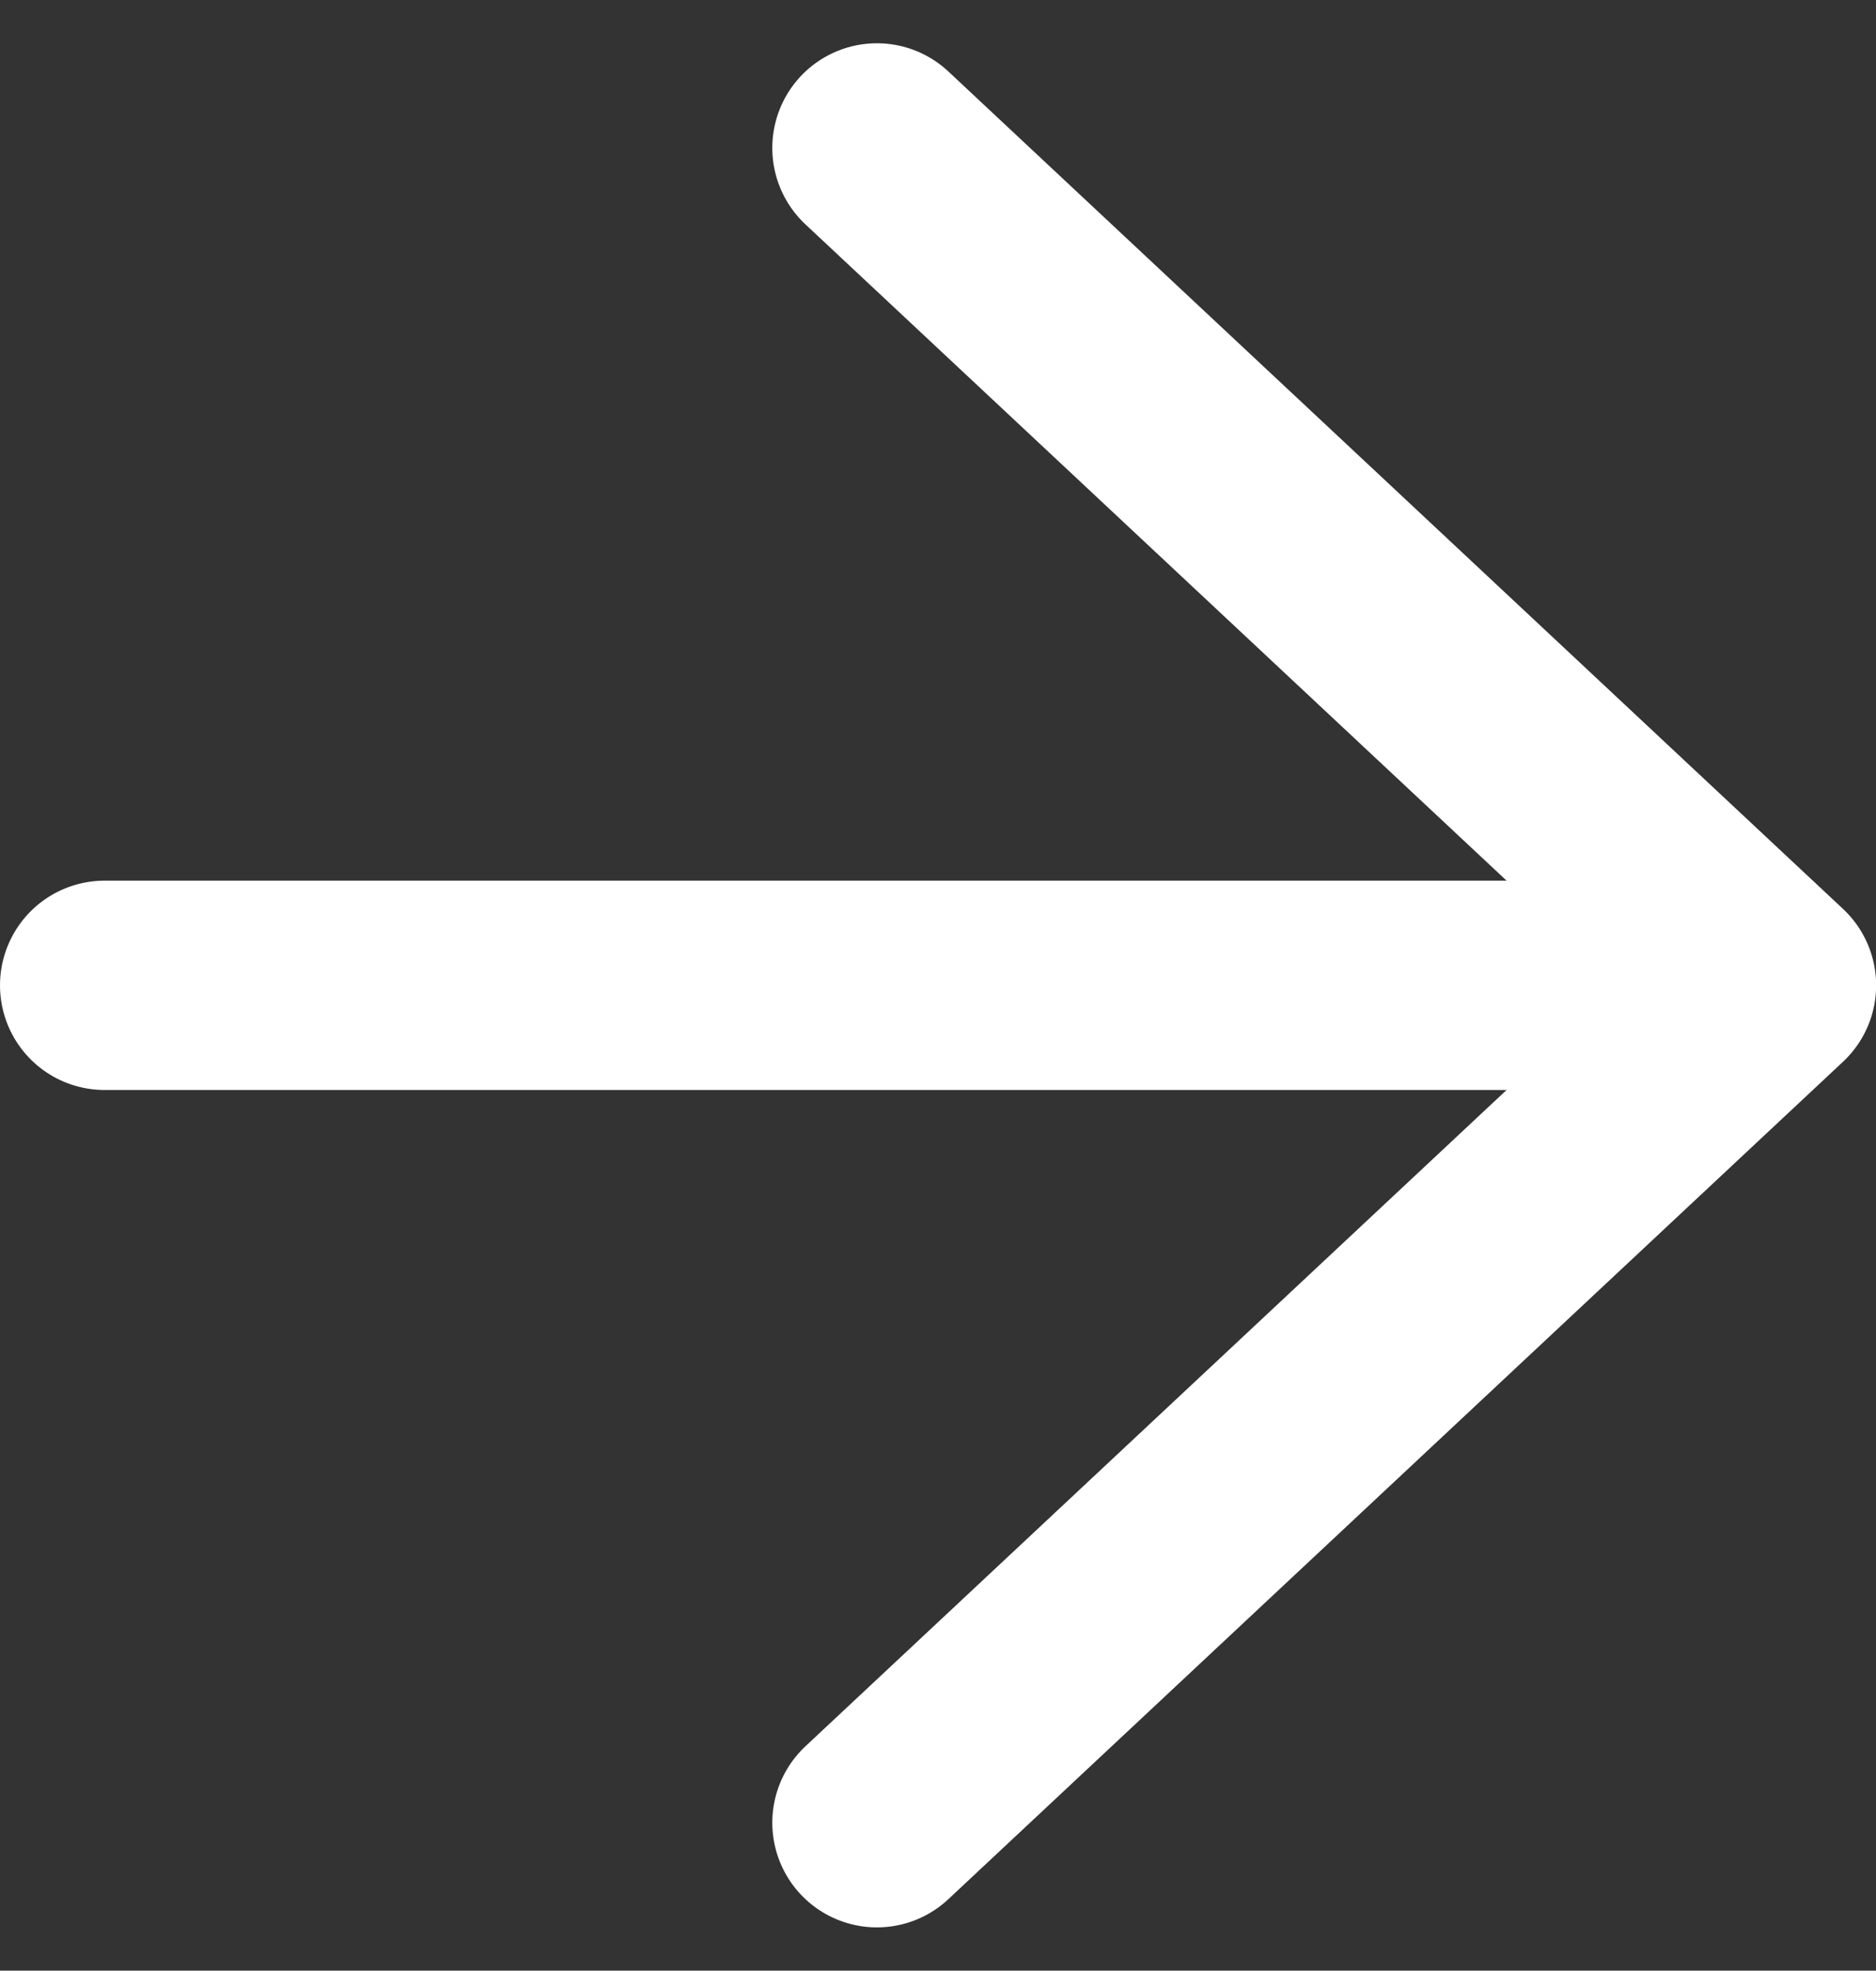
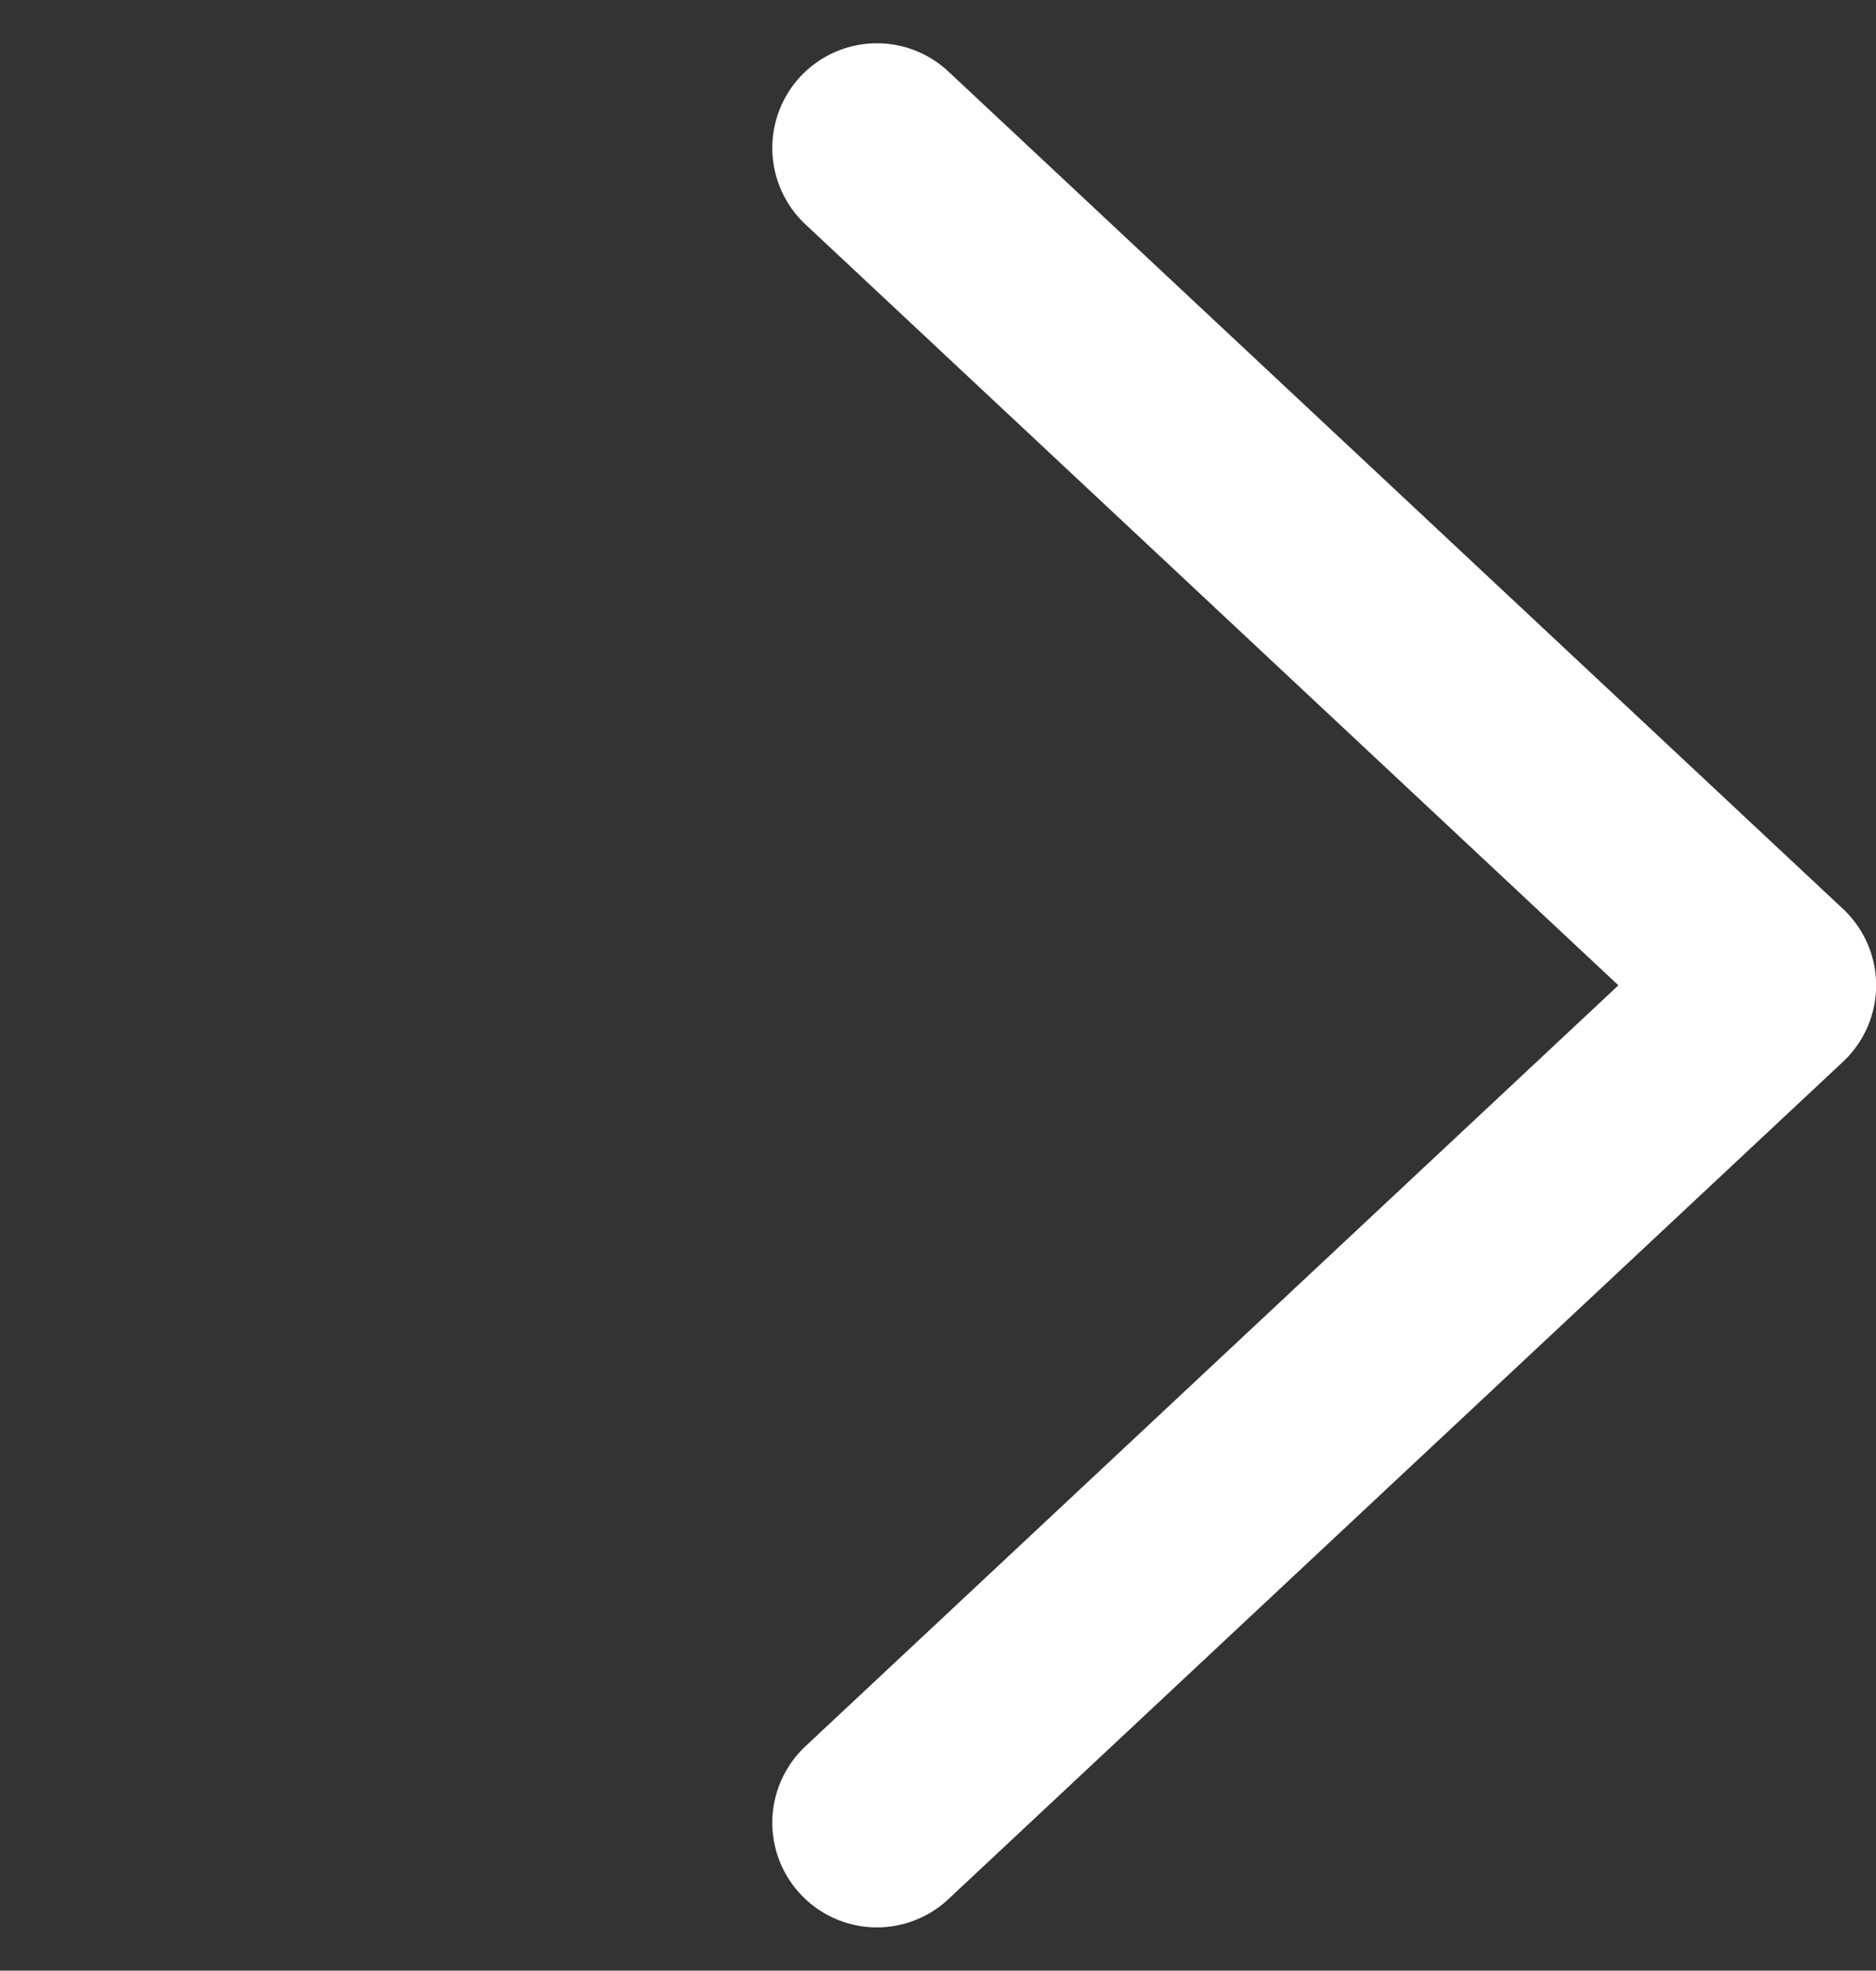
<svg xmlns="http://www.w3.org/2000/svg" width="13.45" height="14.12" viewBox="0 0 13.45 14.12">
  <rect x="0" y="0" width="13.45" height="14.12" fill="#333333" stroke="none" />
  <g id="Group_70" data-name="Group 70" transform="translate(-447.725 -1842.94)">
-     <path id="Path_31" data-name="Path 31" d="M2644.963,1860.847h11.073" transform="translate(-2196.488 -10.847)" fill="none" stroke="#fff" stroke-linecap="round" stroke-width="1.5" />
    <path id="Path_32" data-name="Path 32" d="M2648.575,1858l6.414,6-6.414,6" transform="translate(-2194.563 -14)" fill="none" stroke="#fff" stroke-linecap="round" stroke-linejoin="round" stroke-width="1.5" />
  </g>
</svg>